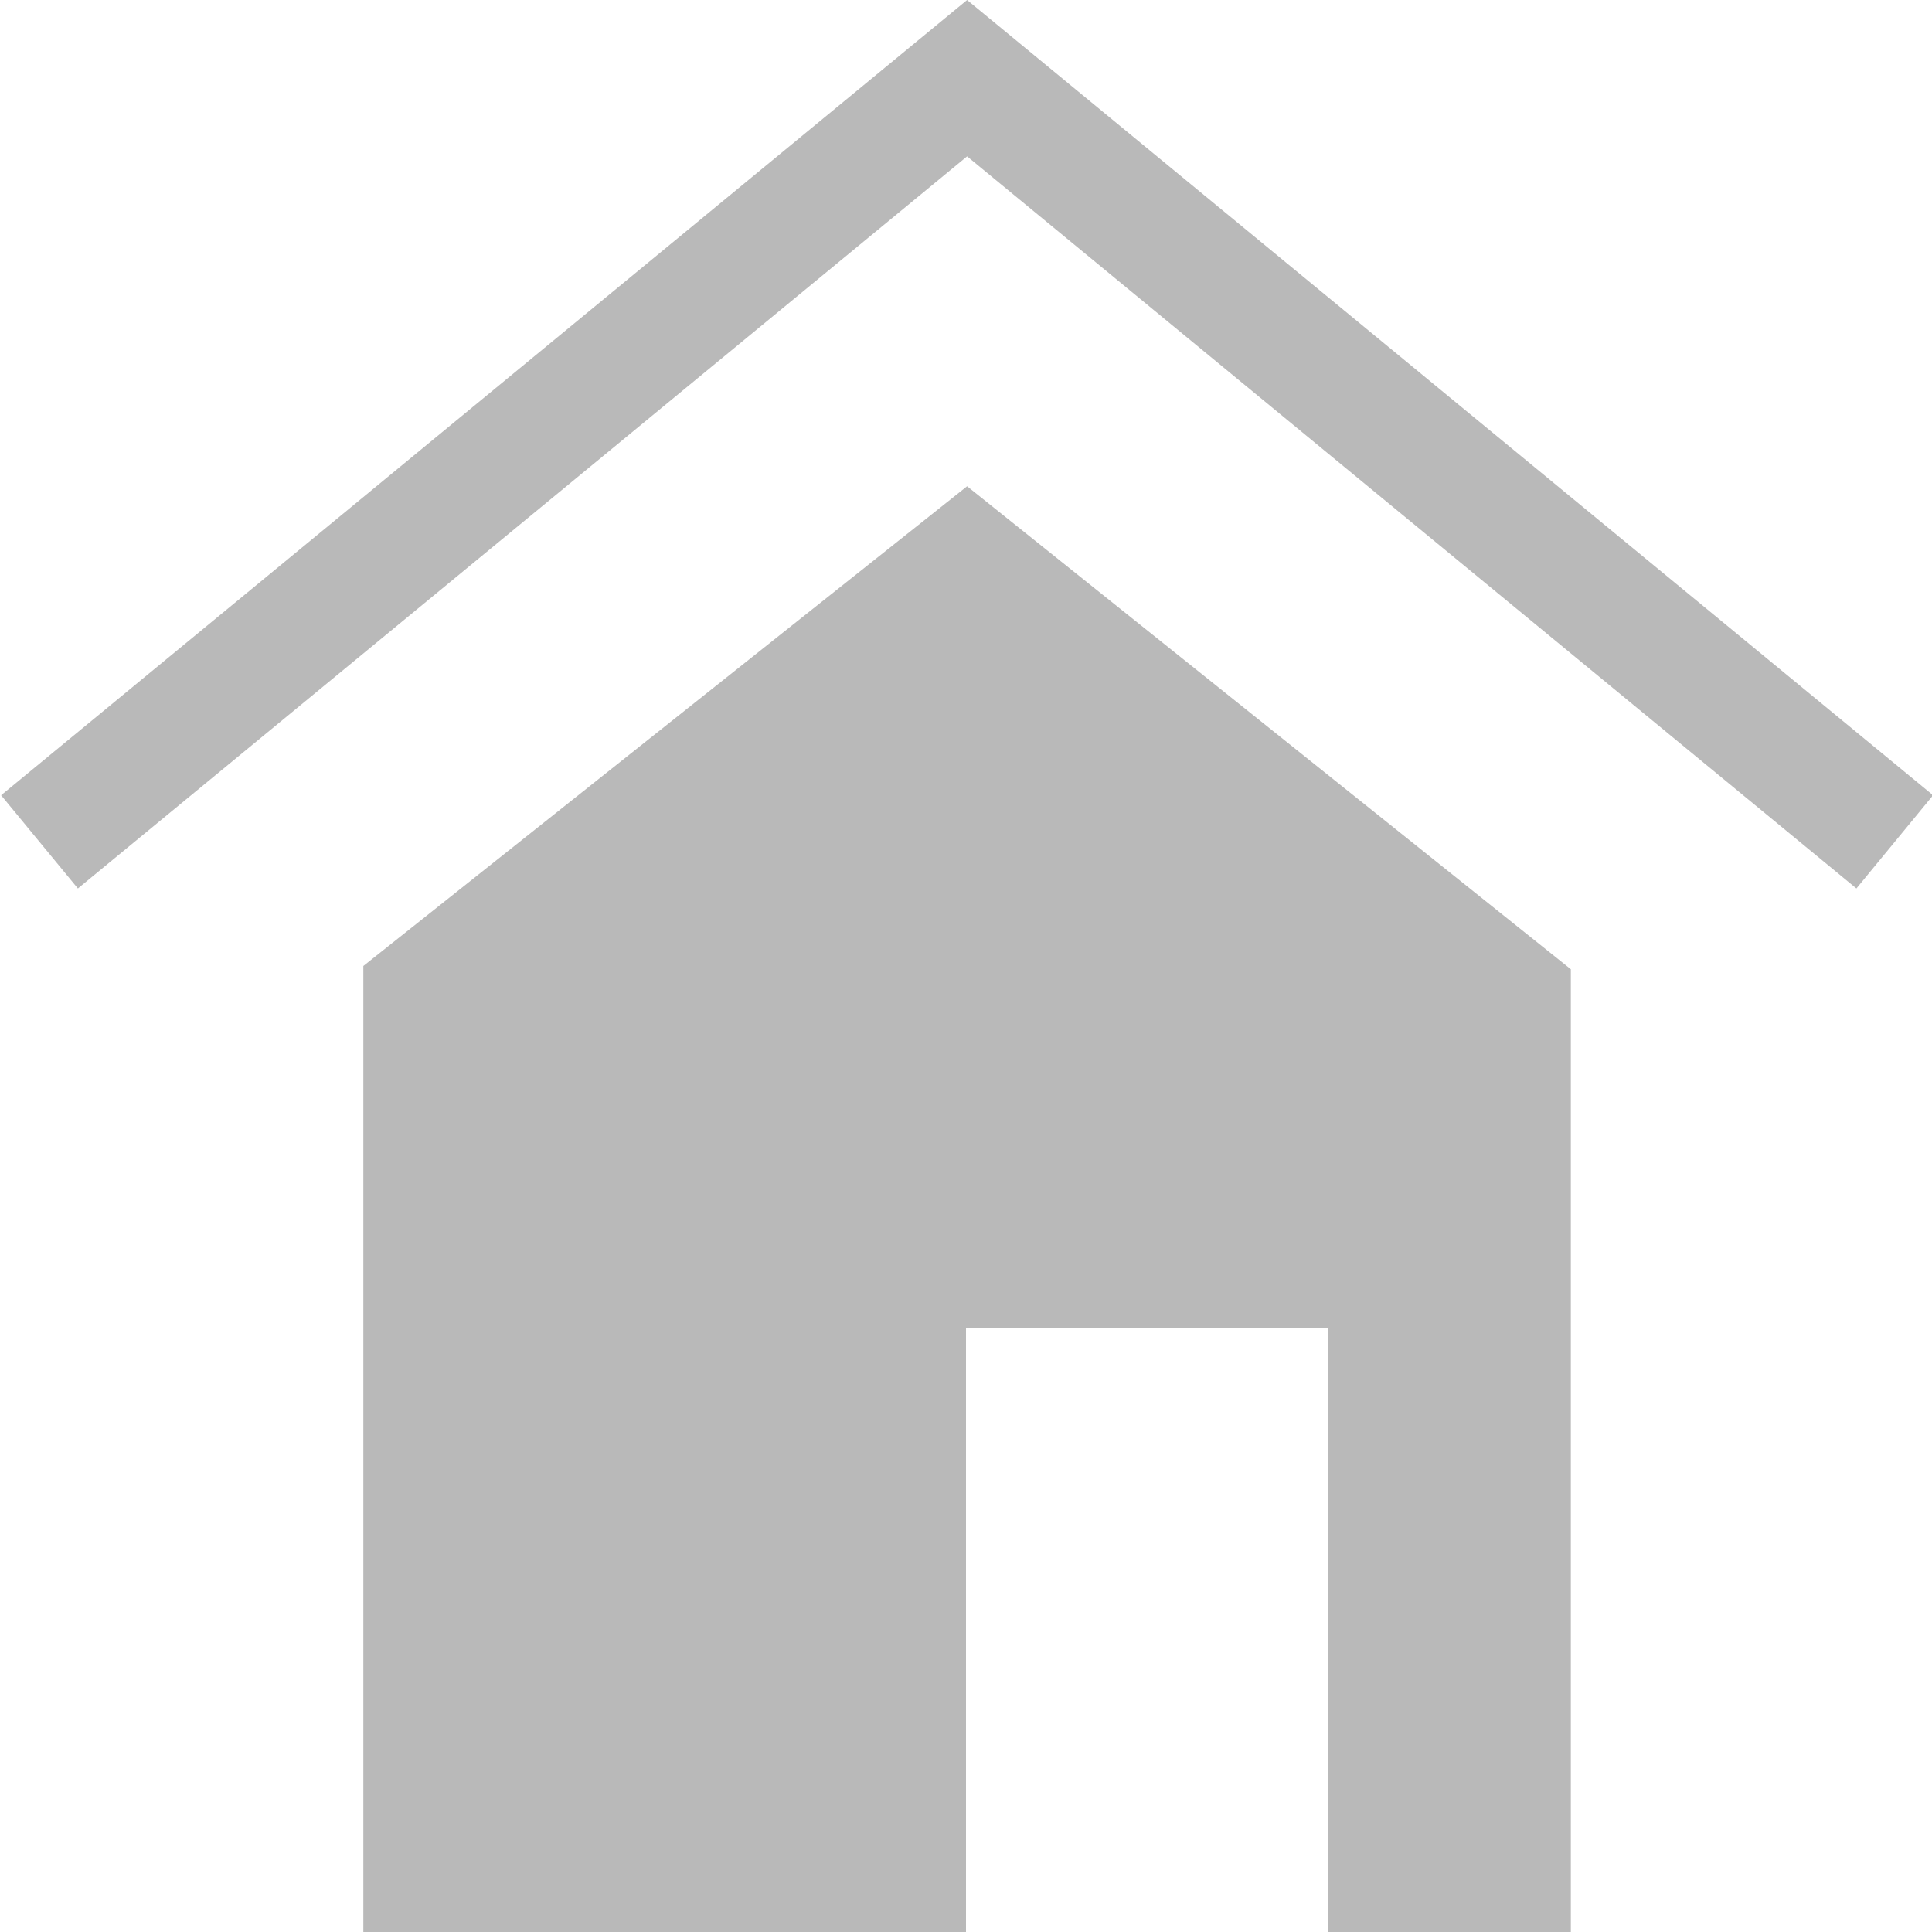
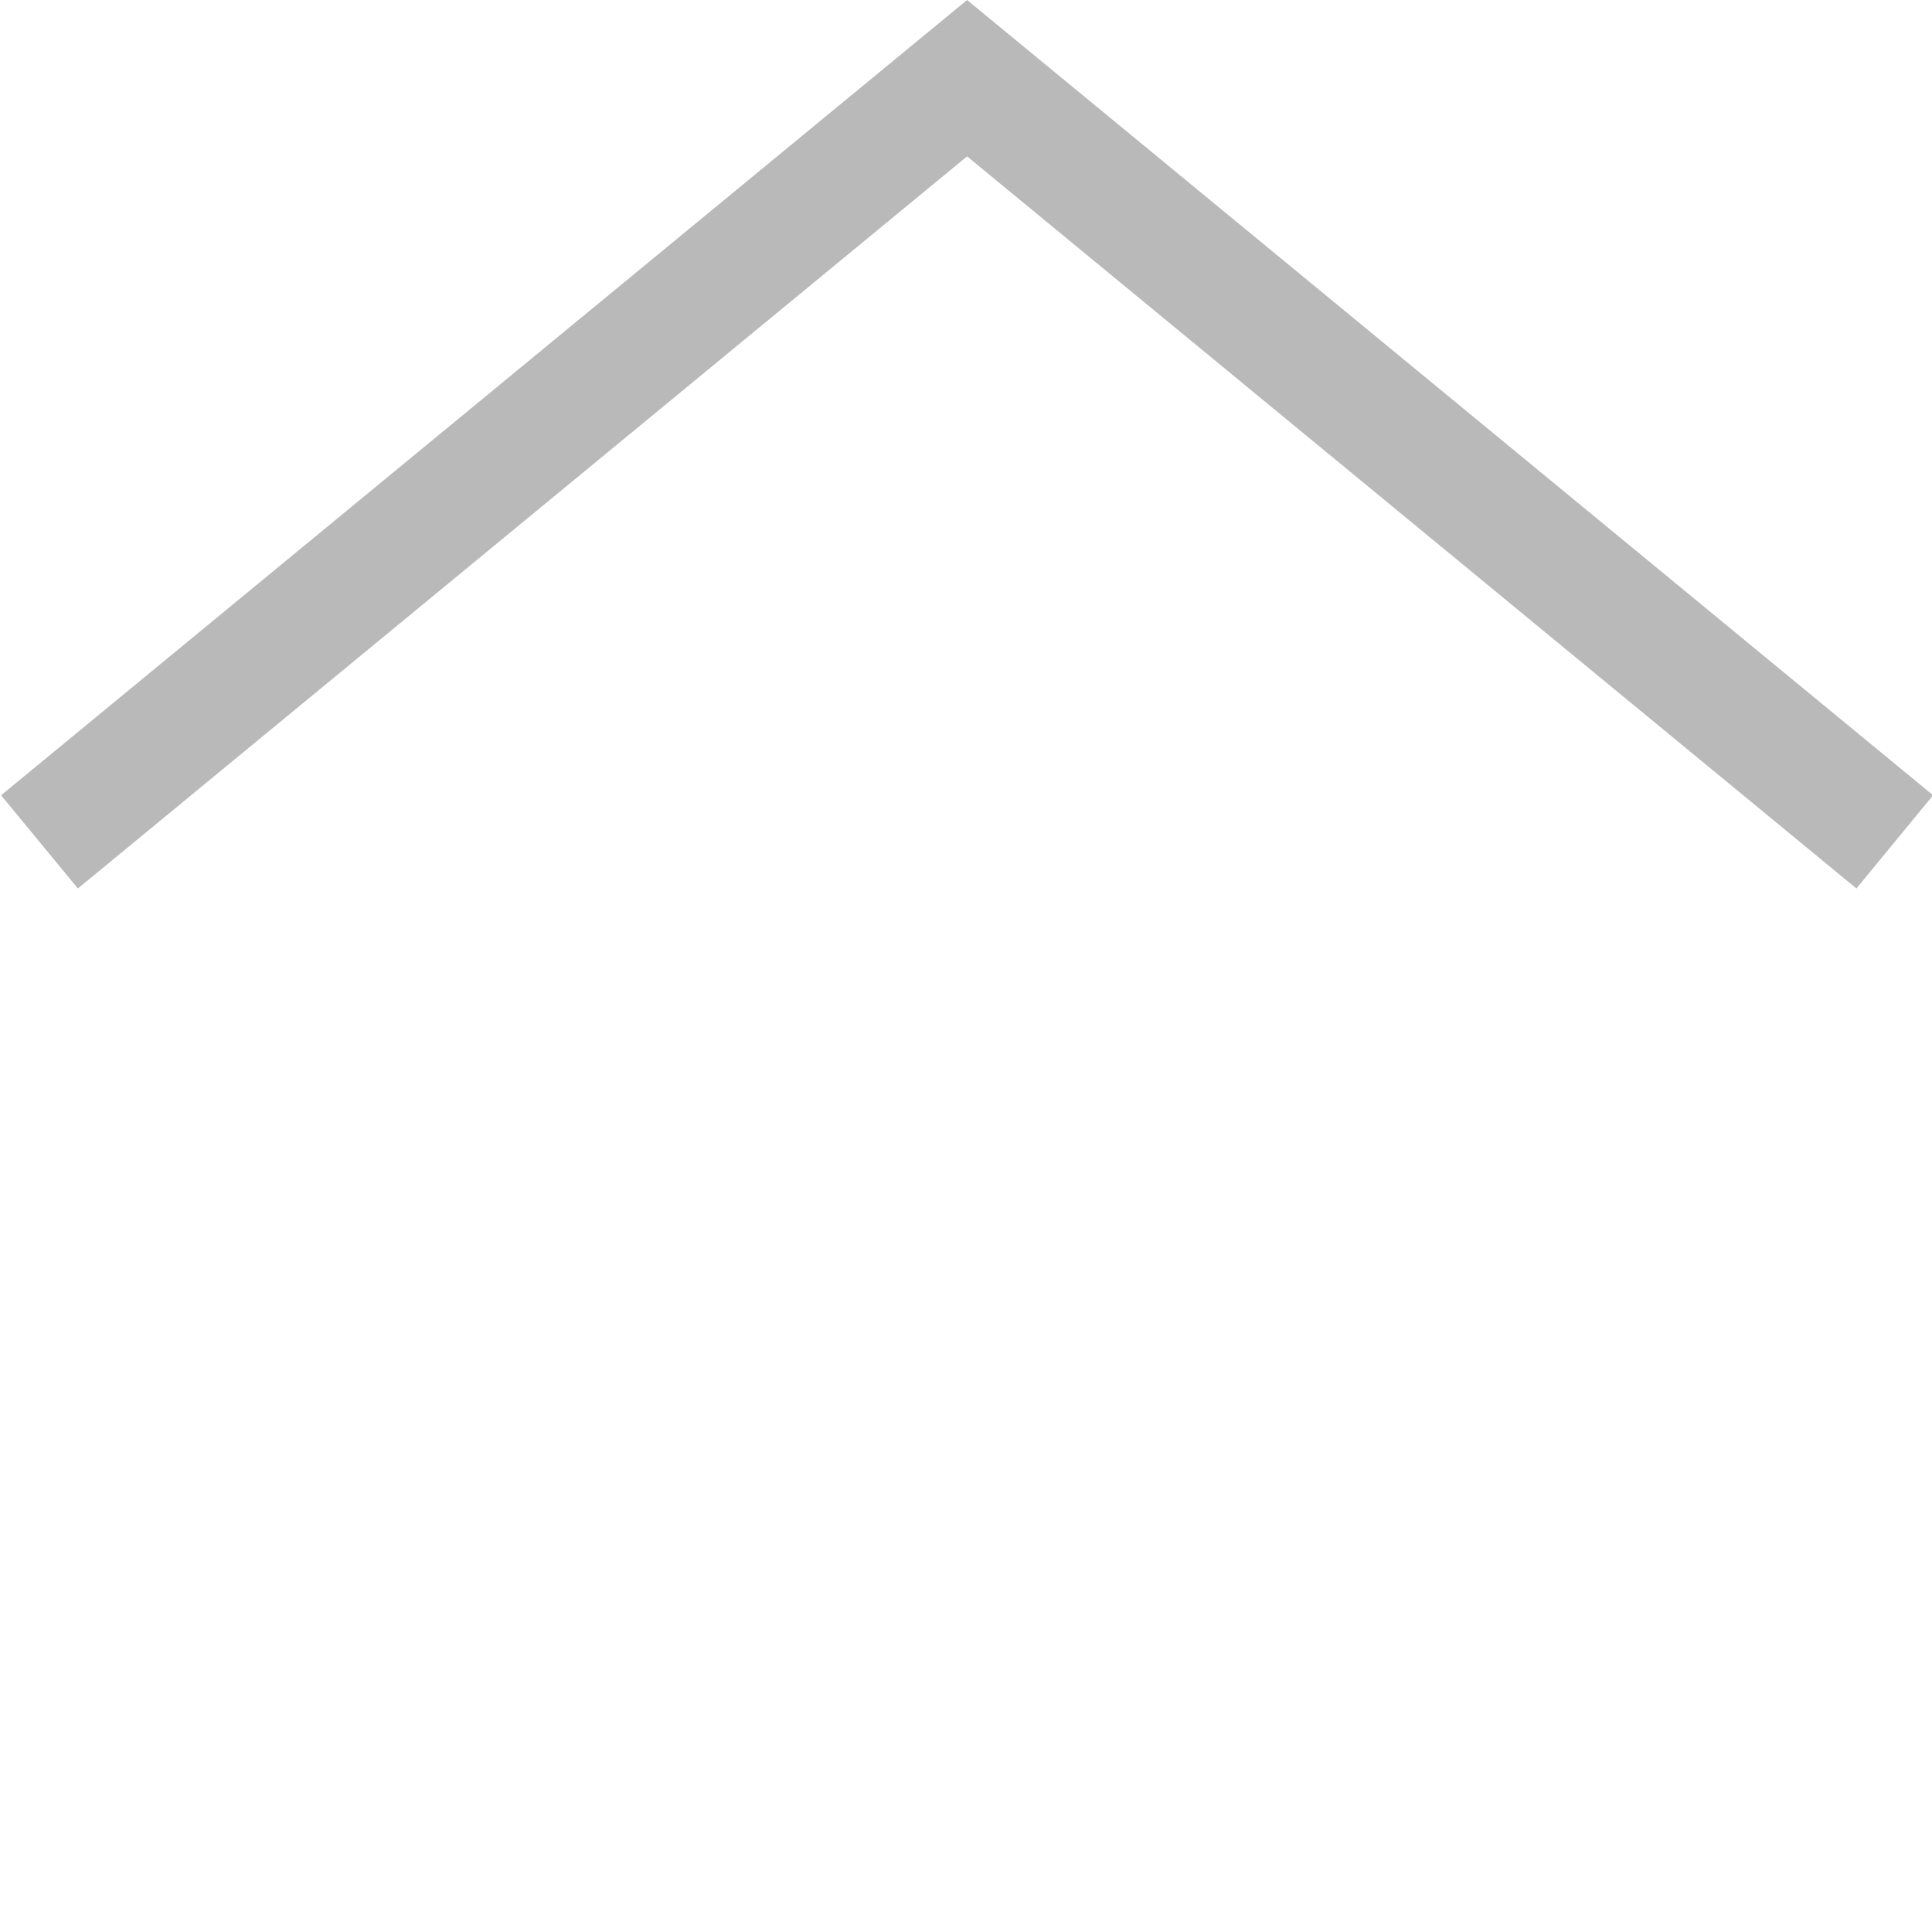
<svg xmlns="http://www.w3.org/2000/svg" version="1.1" id="Layer_1" x="0px" y="0px" width="16px" height="16px" viewBox="0 0 16 16" enable-background="new 0 0 16 16" xml:space="preserve">
  <g>
    <polygon fill="#B9B9B9" points="15.374,7.358 8.009,1.295 0.645,7.358 0.009,6.586 8.009,0 16.009,6.586  " />
  </g>
-   <polygon fill="#B9B9B9" points="13.009,16 13.009,8.027 8.009,4.027 3.009,8 3.009,16 8,16 8,11 11,11 11,16 " />
</svg>